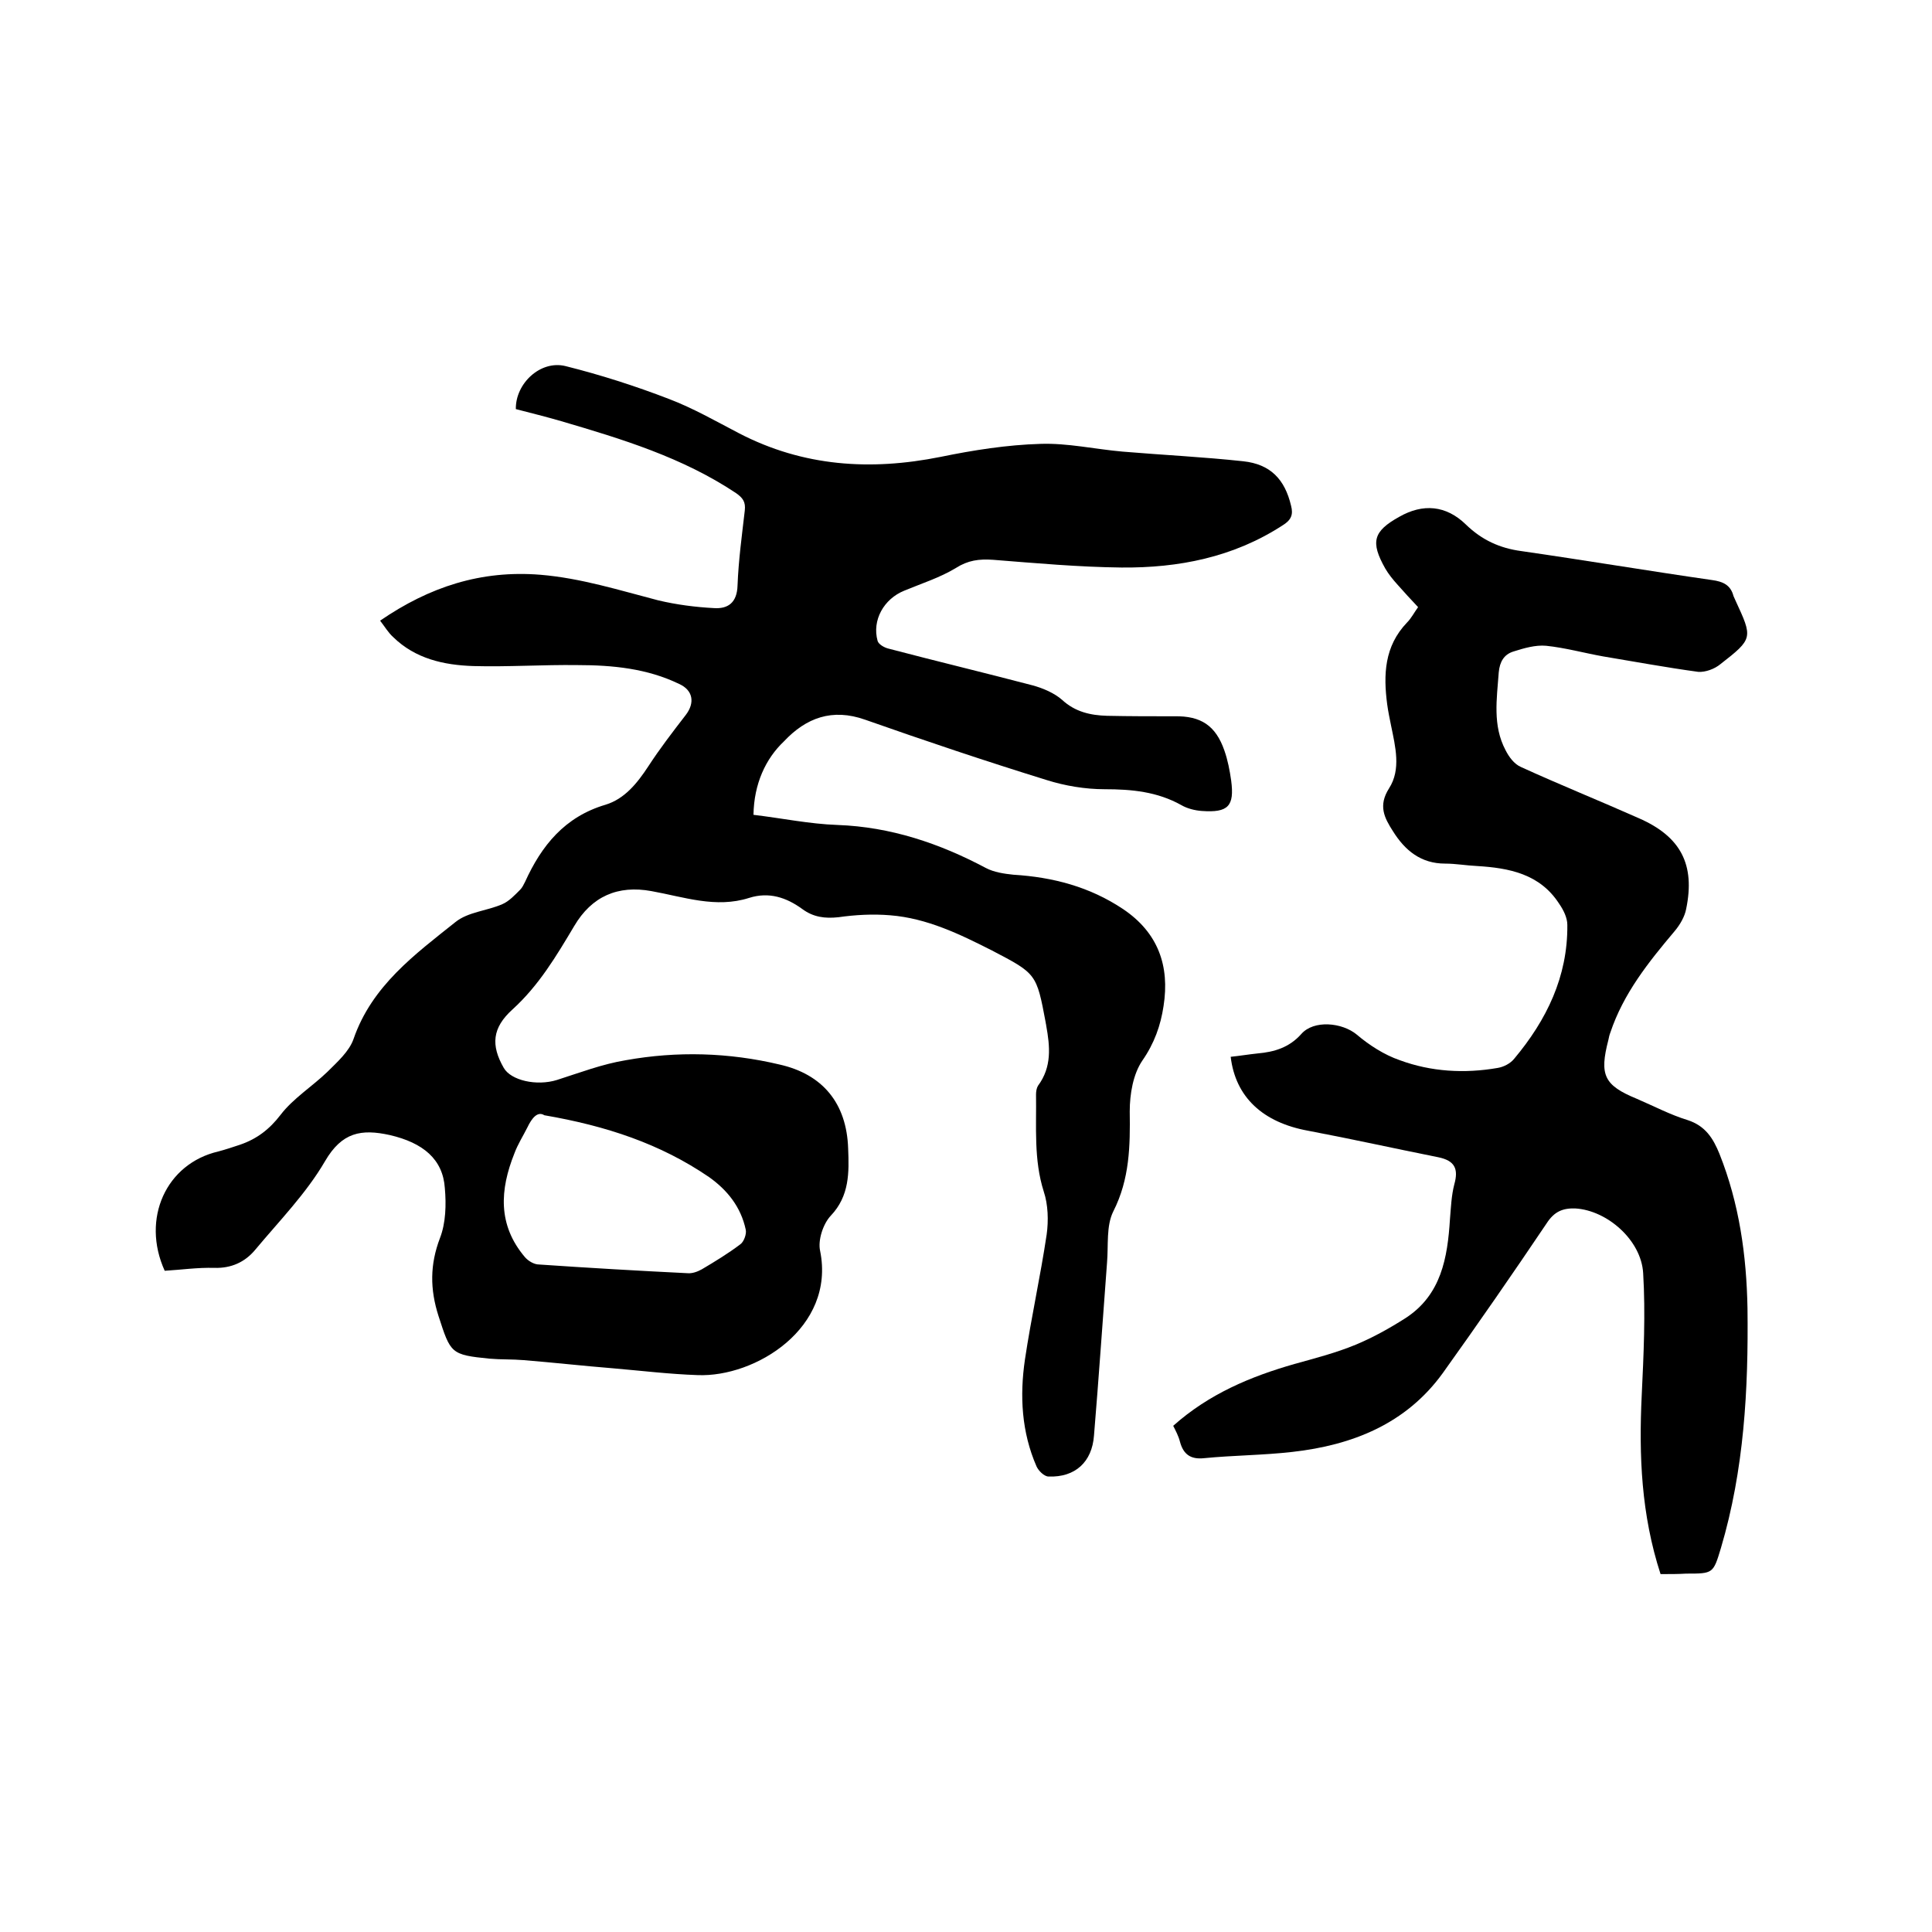
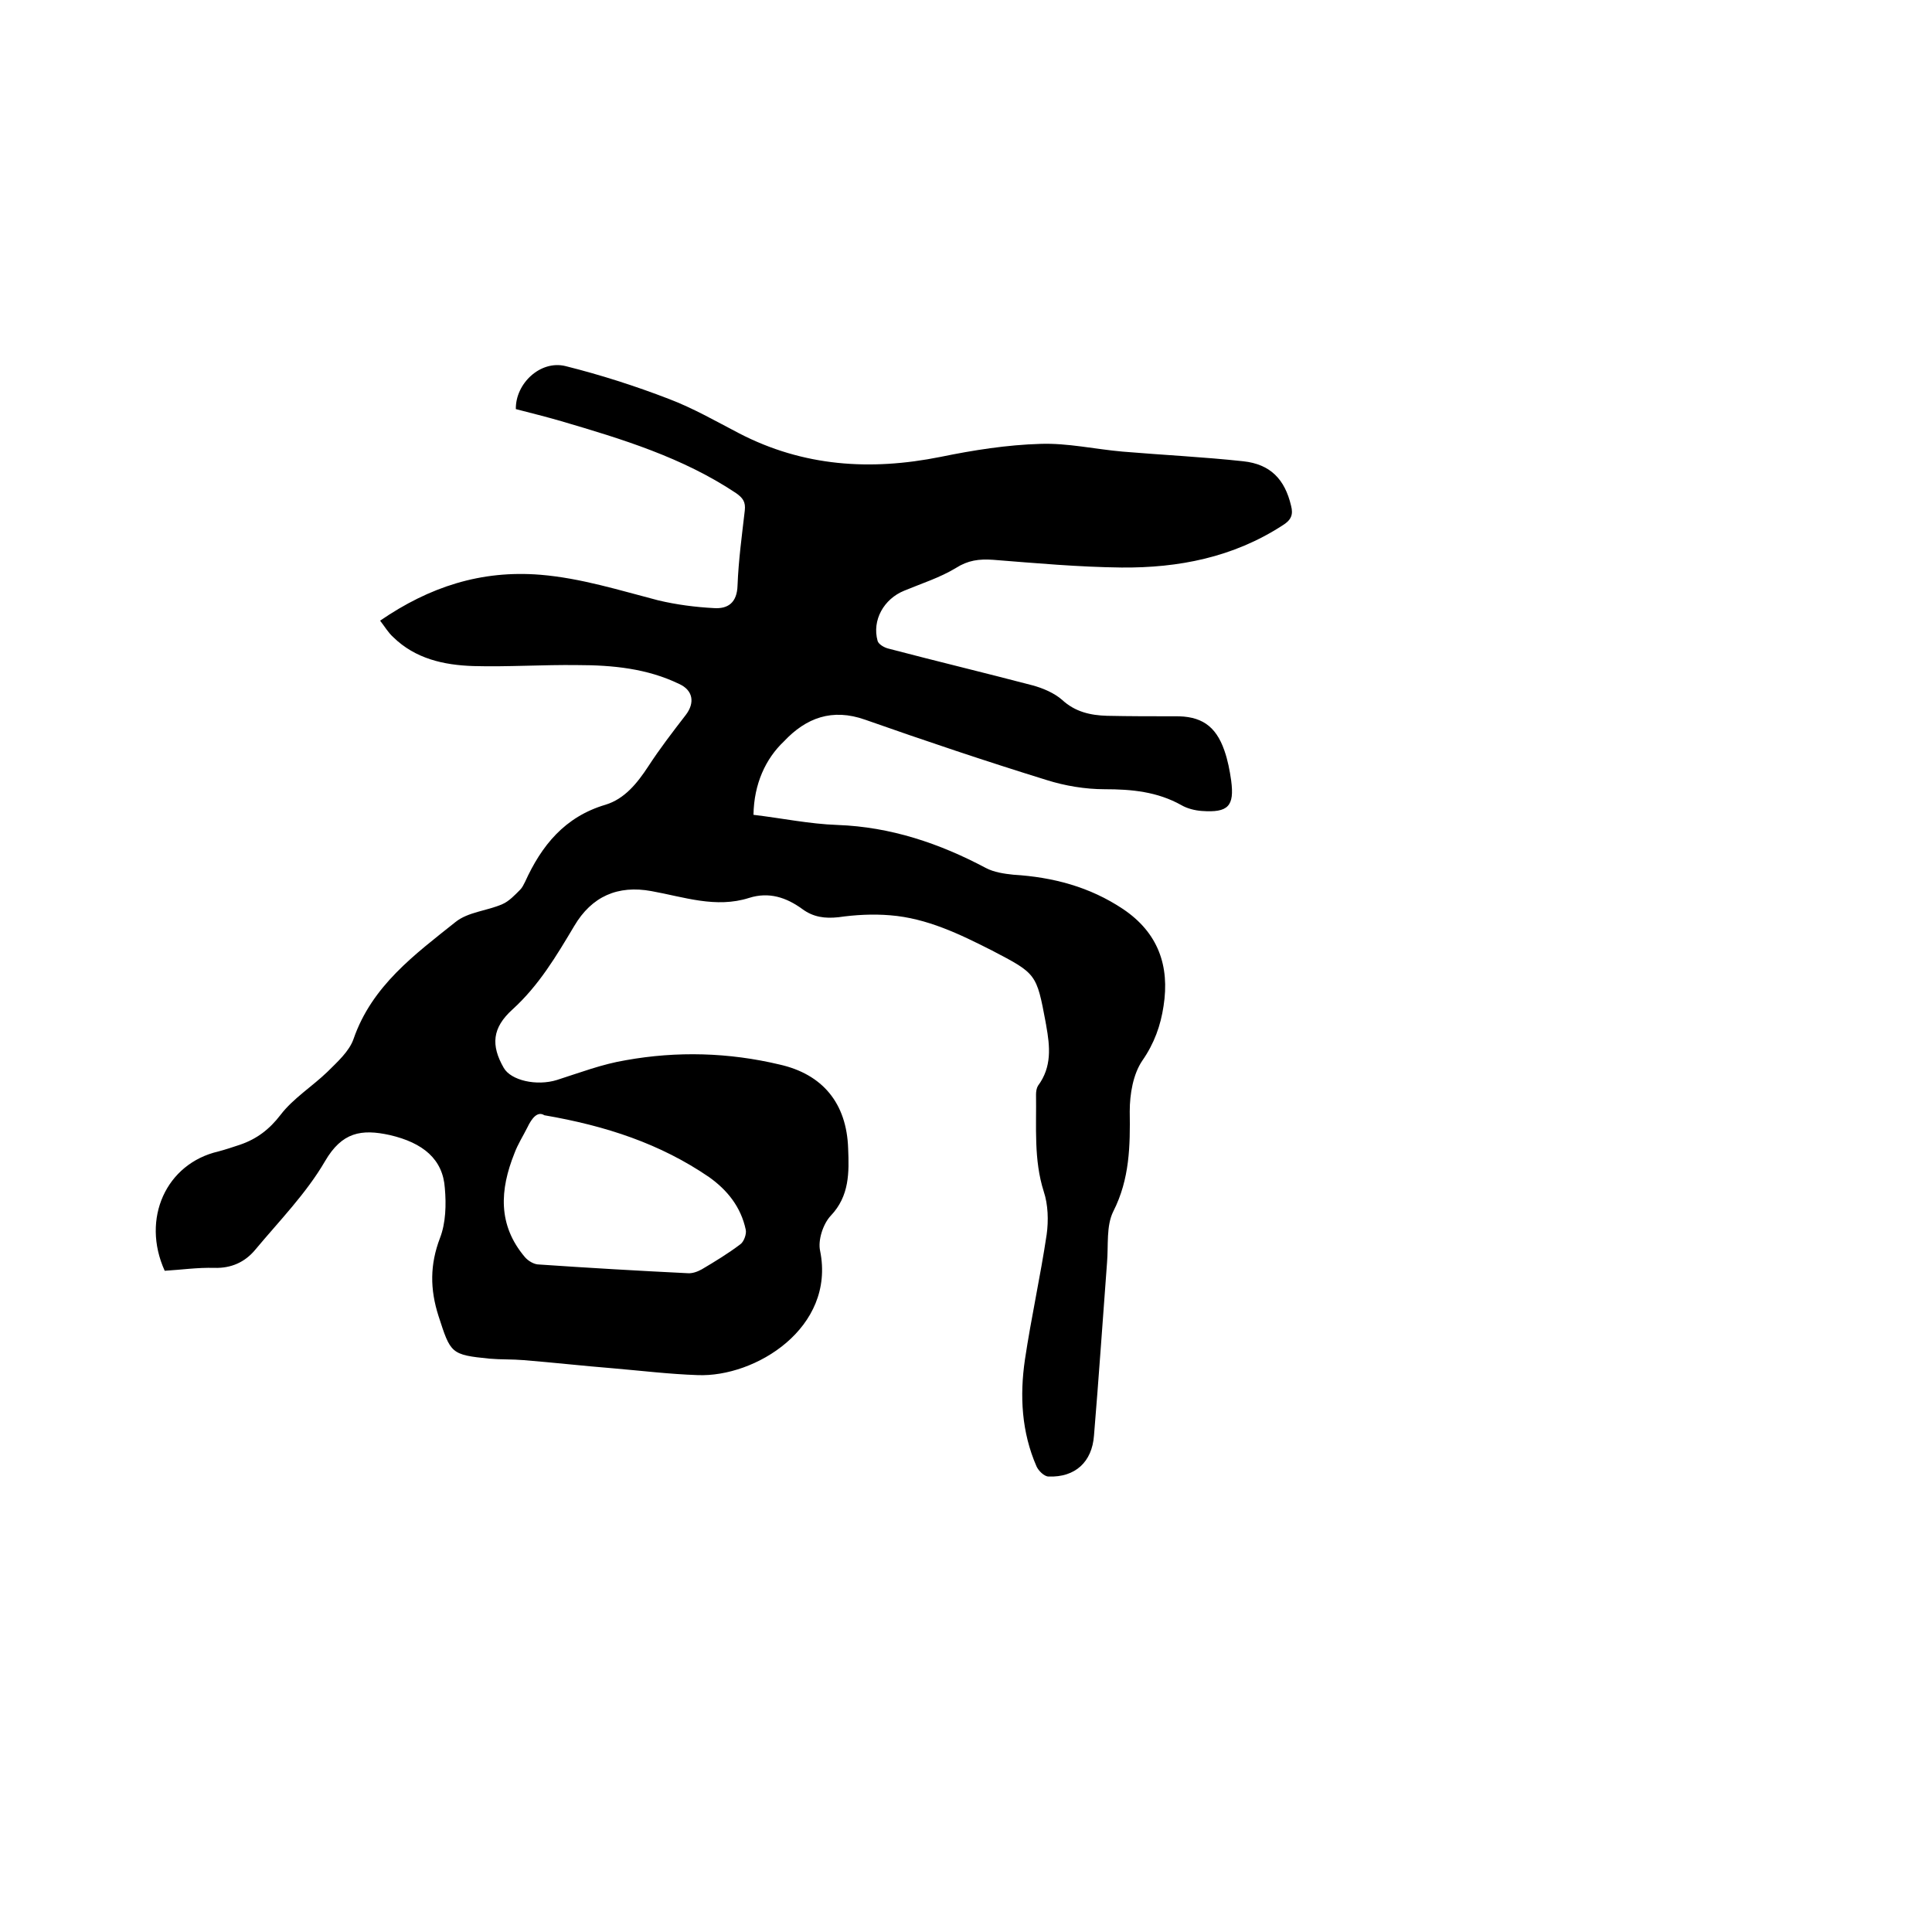
<svg xmlns="http://www.w3.org/2000/svg" enable-background="new 0 0 400 400" viewBox="0 0 400 400">
  <path d="m156 168.7c5.9.7 11.6 1.9 17.4 2.1 11 .4 21.1 3.8 30.7 8.9 1.7.9 3.8 1.2 5.7 1.4 8.2.5 15.8 2.5 22.7 7.1 7.3 4.9 9.7 11.8 8.4 20.1-.6 4-1.9 7.7-4.4 11.3-1.9 2.8-2.6 6.9-2.6 10.5.1 7.1 0 14-3.4 20.7-1.5 3-1 7-1.3 10.6-.9 11.9-1.7 23.8-2.7 35.8-.4 5.5-3.9 8.7-9.4 8.5-.9 0-2.1-1.2-2.5-2.1-3.1-7.1-3.5-14.6-2.4-22.1 1.3-8.7 3.2-17.2 4.5-25.9.4-2.9.3-6.2-.6-8.9-2.1-6.6-1.5-13.4-1.6-20.1 0-.6.1-1.3.4-1.8 2.9-3.9 2.5-8.1 1.7-12.5 0-.2-.1-.4-.1-.6-1.9-10.1-1.9-10.1-11.1-14.9-6.7-3.4-13.5-6.7-21.1-7.3-3.6-.3-7.2-.1-10.7.4-2.8.3-5.2 0-7.5-1.7-3.3-2.4-6.9-3.6-11-2.3-6.9 2.2-13.5-.2-20.2-1.4-7-1.3-12.4 1.1-16 7.2-3.7 6.2-7.3 12.3-12.8 17.3-4.2 3.8-4.5 7.4-1.8 12.1 1.5 2.6 6.8 3.8 11 2.5 4.7-1.5 9.4-3.3 14.3-4.1 10.6-1.9 21.3-1.6 31.8.9 8.9 2 13.9 8 14.2 17.4.2 4.9.3 9.8-3.6 13.9-1.6 1.7-2.7 5.1-2.2 7.3 3.2 15.9-13.4 26.2-25.4 25.7-5.8-.2-11.6-.9-17.4-1.4-6.2-.5-12.4-1.2-18.6-1.7-2.3-.2-4.7-.1-7-.3-8.1-.8-8.1-1.1-10.6-8.8-1.8-5.6-1.8-10.7.3-16.2 1.2-3.1 1.3-6.9 1-10.3-.4-6-4.5-9.4-11.4-11-5.9-1.3-9.9-.6-13.4 5.4-3.9 6.7-9.5 12.4-14.5 18.4-2.1 2.5-4.9 3.8-8.4 3.7s-6.9.4-10.3.6c-4.9-10.8.3-22.2 11.1-24.7 1.5-.4 3-.9 4.5-1.4 3.5-1.2 6.1-3.2 8.4-6.2 2.6-3.4 6.6-5.9 9.7-8.9 2-2 4.5-4.2 5.4-6.8 3.8-11 12.7-17.5 21.1-24.2 2.6-2.1 6.5-2.3 9.7-3.7 1.4-.6 2.6-1.9 3.7-3 .4-.4.7-1 1-1.6 3.4-7.5 8.2-13.5 16.7-16 3.9-1.2 6.5-4.4 8.8-7.9 2.4-3.7 5.1-7.2 7.8-10.7 1.9-2.5 1.5-5.1-1.4-6.4-6.6-3.2-13.8-3.9-21-3.9-7.2-.1-14.4.4-21.6.2-6.1-.2-12-1.5-16.6-6-1-.9-1.7-2.1-2.7-3.4 10.2-7 20.9-10.5 33.2-9.5 8.4.7 16.3 3.2 24.4 5.3 3.8.9 7.7 1.4 11.5 1.6 2.9.2 4.8-1.1 4.9-4.7.2-5.2.9-10.3 1.5-15.5.2-1.8-.4-2.6-1.8-3.6-11.1-7.4-23.6-11.2-36.2-14.9-3.1-.9-6.3-1.7-9.4-2.5-.1-5.3 5.1-10.2 10.3-8.9 7.2 1.8 14.4 4.1 21.4 6.8 5 1.9 9.7 4.6 14.5 7.1 13.3 6.9 27.2 7.8 41.7 4.9 6.8-1.4 13.8-2.5 20.7-2.7 5.6-.2 11.3 1.1 17 1.6 8.3.7 16.7 1.1 25 2 5.6.6 8.6 3.7 9.9 9.2.5 1.9 0 3-1.8 4.1-10.2 6.6-21.5 8.8-33.3 8.7-8.9-.1-17.7-.9-26.6-1.6-2.9-.2-5.2.1-7.7 1.7-3.3 2-7.1 3.2-10.7 4.7-4.2 1.7-6.7 6.1-5.5 10.4.2.7 1.4 1.4 2.3 1.6 9.9 2.6 19.9 5 29.8 7.6 2.2.6 4.5 1.6 6.1 3 2.7 2.5 5.9 3.2 9.3 3.3 4.7.1 9.3.1 14 .1 5.4-.1 8.5 1.9 10.3 7.1.7 2 1.1 4.1 1.4 6.2.7 5.3-.6 6.7-6.1 6.3-1.4-.1-3-.5-4.2-1.2-5-2.8-10.3-3.3-15.9-3.3-4 0-8.2-.7-12-1.9-12.6-3.9-25.1-8.1-37.6-12.5-6.8-2.4-12.2-.4-16.8 4.5-3.8 3.6-6.2 8.8-6.3 15.2zm-43.3 62.2c-1.4-.9-2.6.6-3.5 2.5-.9 1.8-2 3.5-2.7 5.4-3 7.5-3.5 14.8 2.2 21.5.7.8 1.9 1.5 2.9 1.5 10.2.7 20.5 1.3 30.7 1.8 1 .1 2.1-.3 3-.8 2.7-1.6 5.5-3.3 8-5.2.7-.5 1.3-2.1 1.1-3-1-4.7-3.8-8.2-7.6-10.9-10.1-6.9-21.3-10.6-34.1-12.8z" />
-   <path d="m343.8 325.9c-4-12.3-4.5-24.5-3.9-37 .4-8.4.8-16.9.3-25.3-.4-6.9-7.5-13-14-13.4-2.6-.1-4.4.6-6 3.1-7 10.4-14.2 20.8-21.5 31-7.6 10.5-18.7 14.9-31.1 16.3-6.1.7-12.2.7-18.3 1.3-2.8.3-4.3-.8-5-3.4-.3-1.2-.9-2.3-1.4-3.3 7.4-6.6 16-10.2 25.1-12.8 4.3-1.2 8.6-2.3 12.7-4 3.6-1.5 7-3.4 10.3-5.5 7.4-4.8 8.7-12.5 9.2-20.5.2-2.4.3-4.9.9-7.2.9-3.2.1-4.9-3.3-5.6-9-1.8-18-3.8-27-5.5-9.3-1.7-15-6.9-16-15.3 1.9-.2 3.7-.5 5.6-.7 3.4-.3 6.5-1.2 9-4 2.6-3 8.5-2.4 11.5.1 2.6 2.2 5.7 4.2 8.9 5.3 6.5 2.4 13.4 2.8 20.3 1.6 1.2-.2 2.6-.9 3.4-1.9 6.7-8 11.1-17 11-27.7 0-1.5-.8-3.1-1.7-4.4-4-6.2-10.4-7.4-17-7.8-2.2-.1-4.4-.5-6.6-.5-5 0-8.3-2.7-10.8-6.7-1.8-2.8-3.1-5.3-.8-8.9 2.5-3.9 1.3-8.6.4-13-.3-1.5-.6-2.9-.8-4.4-.8-6.1-.6-12 4.1-16.9.9-.9 1.5-2.1 2.3-3.2-1.5-1.6-2.9-3.1-4.3-4.7-.9-1-1.8-2.1-2.5-3.3-3.1-5.5-2.5-7.7 2.9-10.7 4.9-2.8 9.7-2.4 13.8 1.6 3.3 3.2 7 4.9 11.5 5.5 13.2 1.9 26.3 4.1 39.5 6 2.2.3 3.8 1 4.4 3.3.1.3.3.6.4.9 3.6 7.8 3.7 7.9-3.1 13.2-1.2 1-3.1 1.7-4.6 1.6-6.6-.9-13.1-2.1-19.7-3.2-3.9-.7-7.9-1.8-11.8-2.2-2.2-.2-4.6.5-6.8 1.2-1.9.6-2.8 2.1-3 4.3-.4 5.5-1.3 11 1.4 16.1.7 1.4 1.8 2.9 3.2 3.5 8.1 3.7 16.3 7 24.4 10.6 8.7 3.8 11.7 9.6 9.8 18.8-.3 1.6-1.3 3.3-2.4 4.6-5.4 6.4-10.6 12.9-13.3 21-.2.5-.3 1-.4 1.5-1.9 7.3-.9 9.4 5.9 12.2 3.5 1.5 6.9 3.3 10.5 4.4 3.7 1.2 5.3 3.8 6.6 7 4.1 10.3 5.6 21 5.8 32 .2 16.8-.7 33.4-5.5 49.6-1.6 5.3-1.6 5.3-7.2 5.3-1.6.1-3.3.1-5.3.1z" />
</svg>